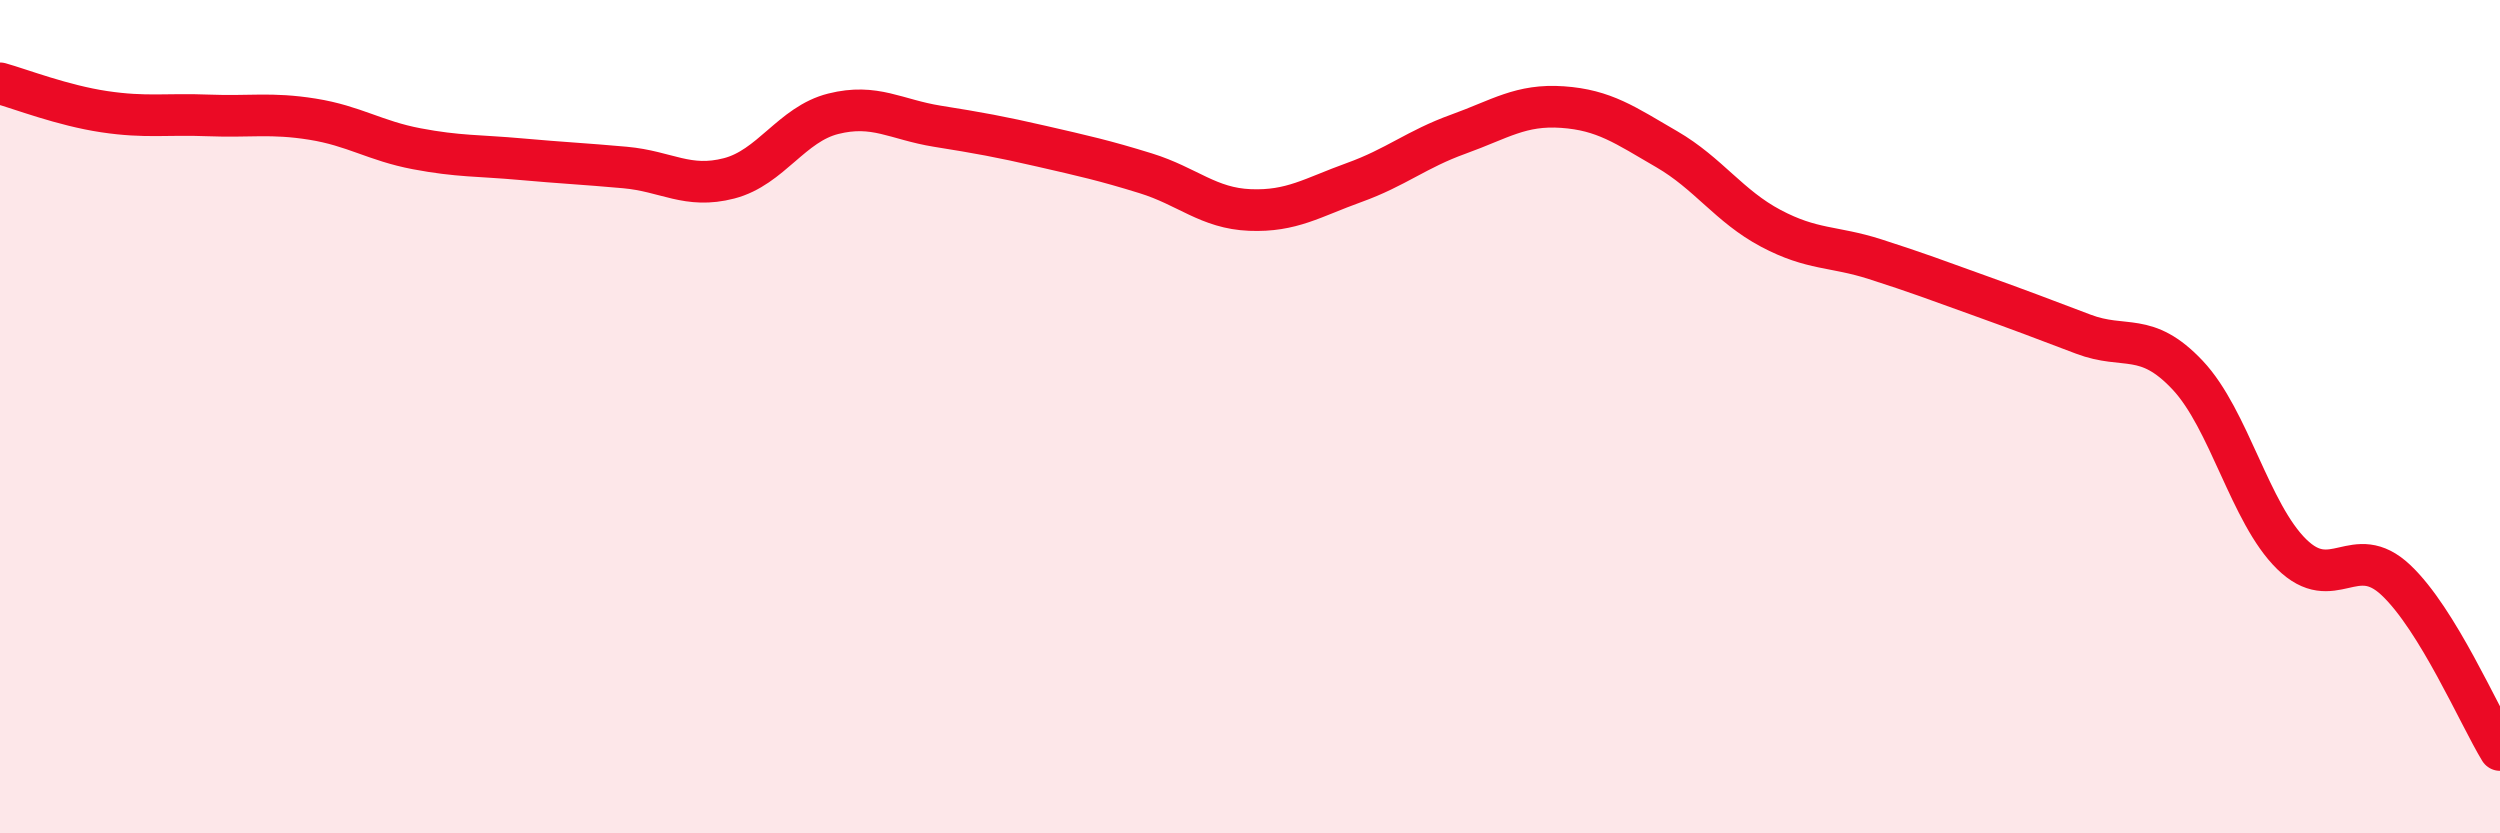
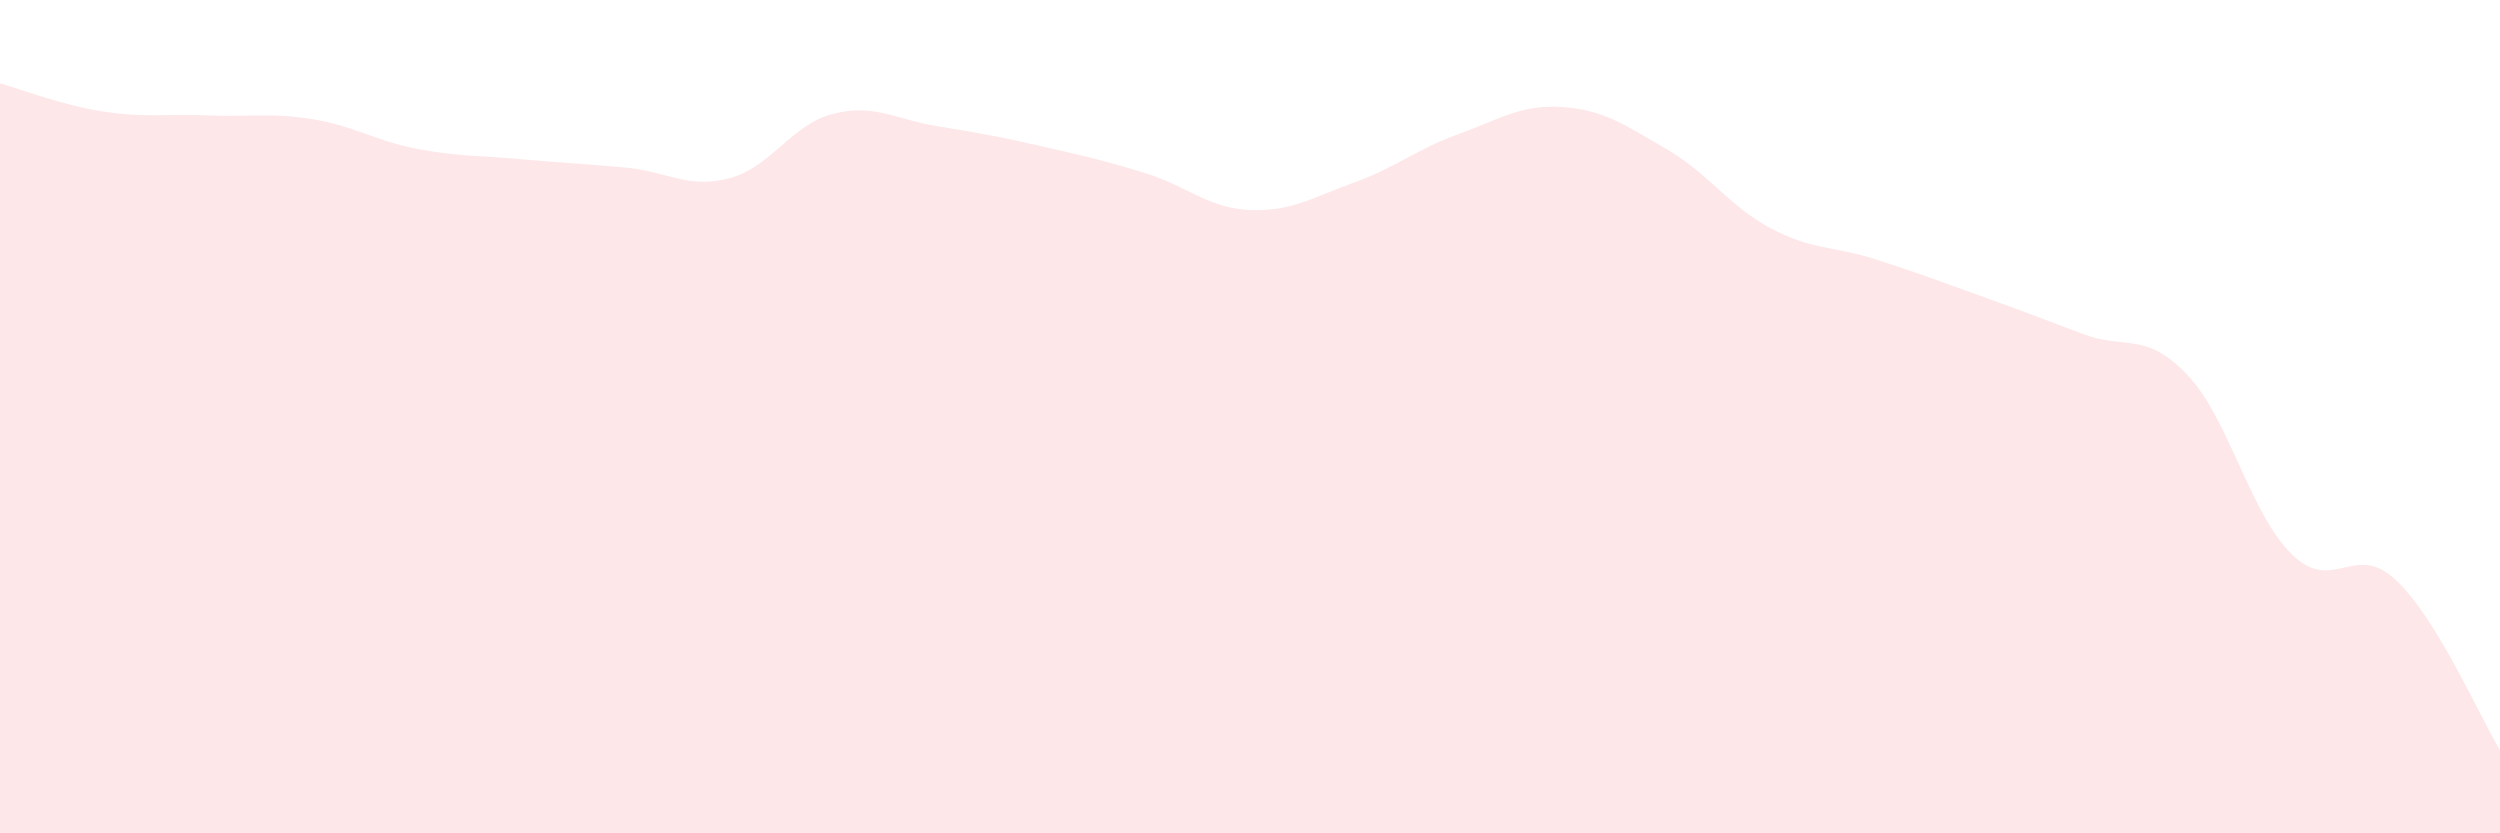
<svg xmlns="http://www.w3.org/2000/svg" width="60" height="20" viewBox="0 0 60 20">
  <path d="M 0,2 C 0.5,2.14 1.5,2.53 2.5,2.68 C 3.5,2.83 4,2.73 5,2.77 C 6,2.81 6.5,2.7 7.5,2.86 C 8.5,3.02 9,3.38 10,3.57 C 11,3.76 11.5,3.73 12.5,3.82 C 13.5,3.91 14,3.93 15,4.02 C 16,4.11 16.5,4.54 17.5,4.28 C 18.5,4.02 19,2.98 20,2.73 C 21,2.48 21.5,2.87 22.5,3.03 C 23.5,3.19 24,3.28 25,3.51 C 26,3.74 26.5,3.85 27.5,4.16 C 28.5,4.47 29,5 30,5.04 C 31,5.08 31.5,4.74 32.5,4.38 C 33.5,4.02 34,3.58 35,3.22 C 36,2.86 36.5,2.5 37.5,2.57 C 38.5,2.64 39,3 40,3.58 C 41,4.16 41.5,4.95 42.5,5.48 C 43.5,6.01 44,5.9 45,6.22 C 46,6.54 46.5,6.73 47.5,7.09 C 48.5,7.45 49,7.64 50,8.02 C 51,8.4 51.5,7.94 52.5,9 C 53.5,10.06 54,12.32 55,13.3 C 56,14.28 56.5,12.98 57.5,13.92 C 58.5,14.86 59.5,17.18 60,18L60 20L0 20Z" fill="#EB0A25" opacity="0.1" stroke-linecap="round" stroke-linejoin="round" />
-   <path d="M 0,2 C 0.5,2.14 1.5,2.53 2.5,2.68 C 3.5,2.83 4,2.73 5,2.77 C 6,2.81 6.5,2.7 7.5,2.86 C 8.5,3.02 9,3.38 10,3.57 C 11,3.76 11.5,3.73 12.5,3.82 C 13.5,3.91 14,3.93 15,4.02 C 16,4.11 16.5,4.54 17.5,4.28 C 18.5,4.02 19,2.98 20,2.73 C 21,2.48 21.5,2.87 22.5,3.03 C 23.5,3.19 24,3.28 25,3.51 C 26,3.74 26.5,3.85 27.5,4.16 C 28.5,4.47 29,5 30,5.04 C 31,5.08 31.5,4.74 32.5,4.38 C 33.5,4.02 34,3.58 35,3.22 C 36,2.86 36.5,2.5 37.5,2.57 C 38.5,2.64 39,3 40,3.58 C 41,4.16 41.5,4.95 42.5,5.48 C 43.5,6.01 44,5.9 45,6.22 C 46,6.54 46.5,6.73 47.5,7.09 C 48.5,7.45 49,7.64 50,8.02 C 51,8.4 51.5,7.94 52.5,9 C 53.5,10.06 54,12.32 55,13.3 C 56,14.28 56.5,12.98 57.5,13.92 C 58.5,14.86 59.5,17.18 60,18" stroke="#EB0A25" stroke-width="1" fill="none" stroke-linecap="round" stroke-linejoin="round" />
</svg>